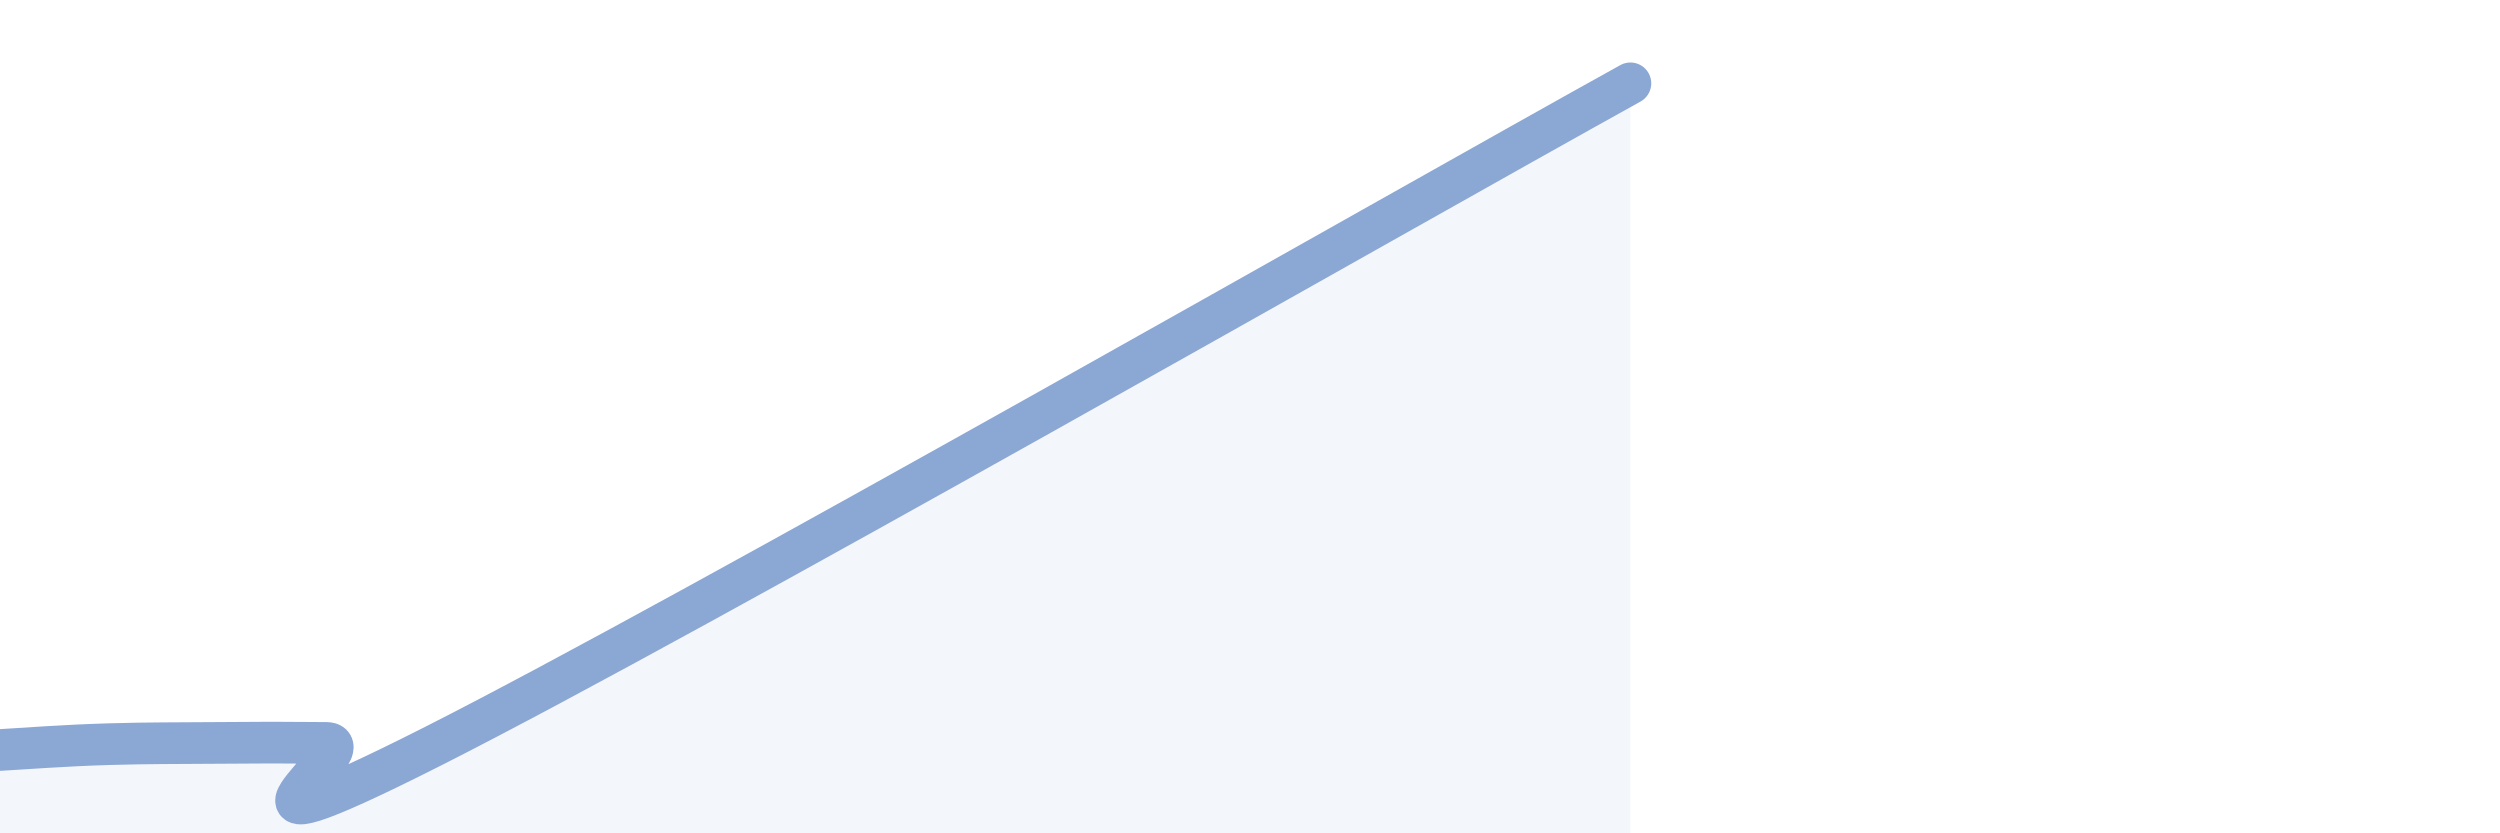
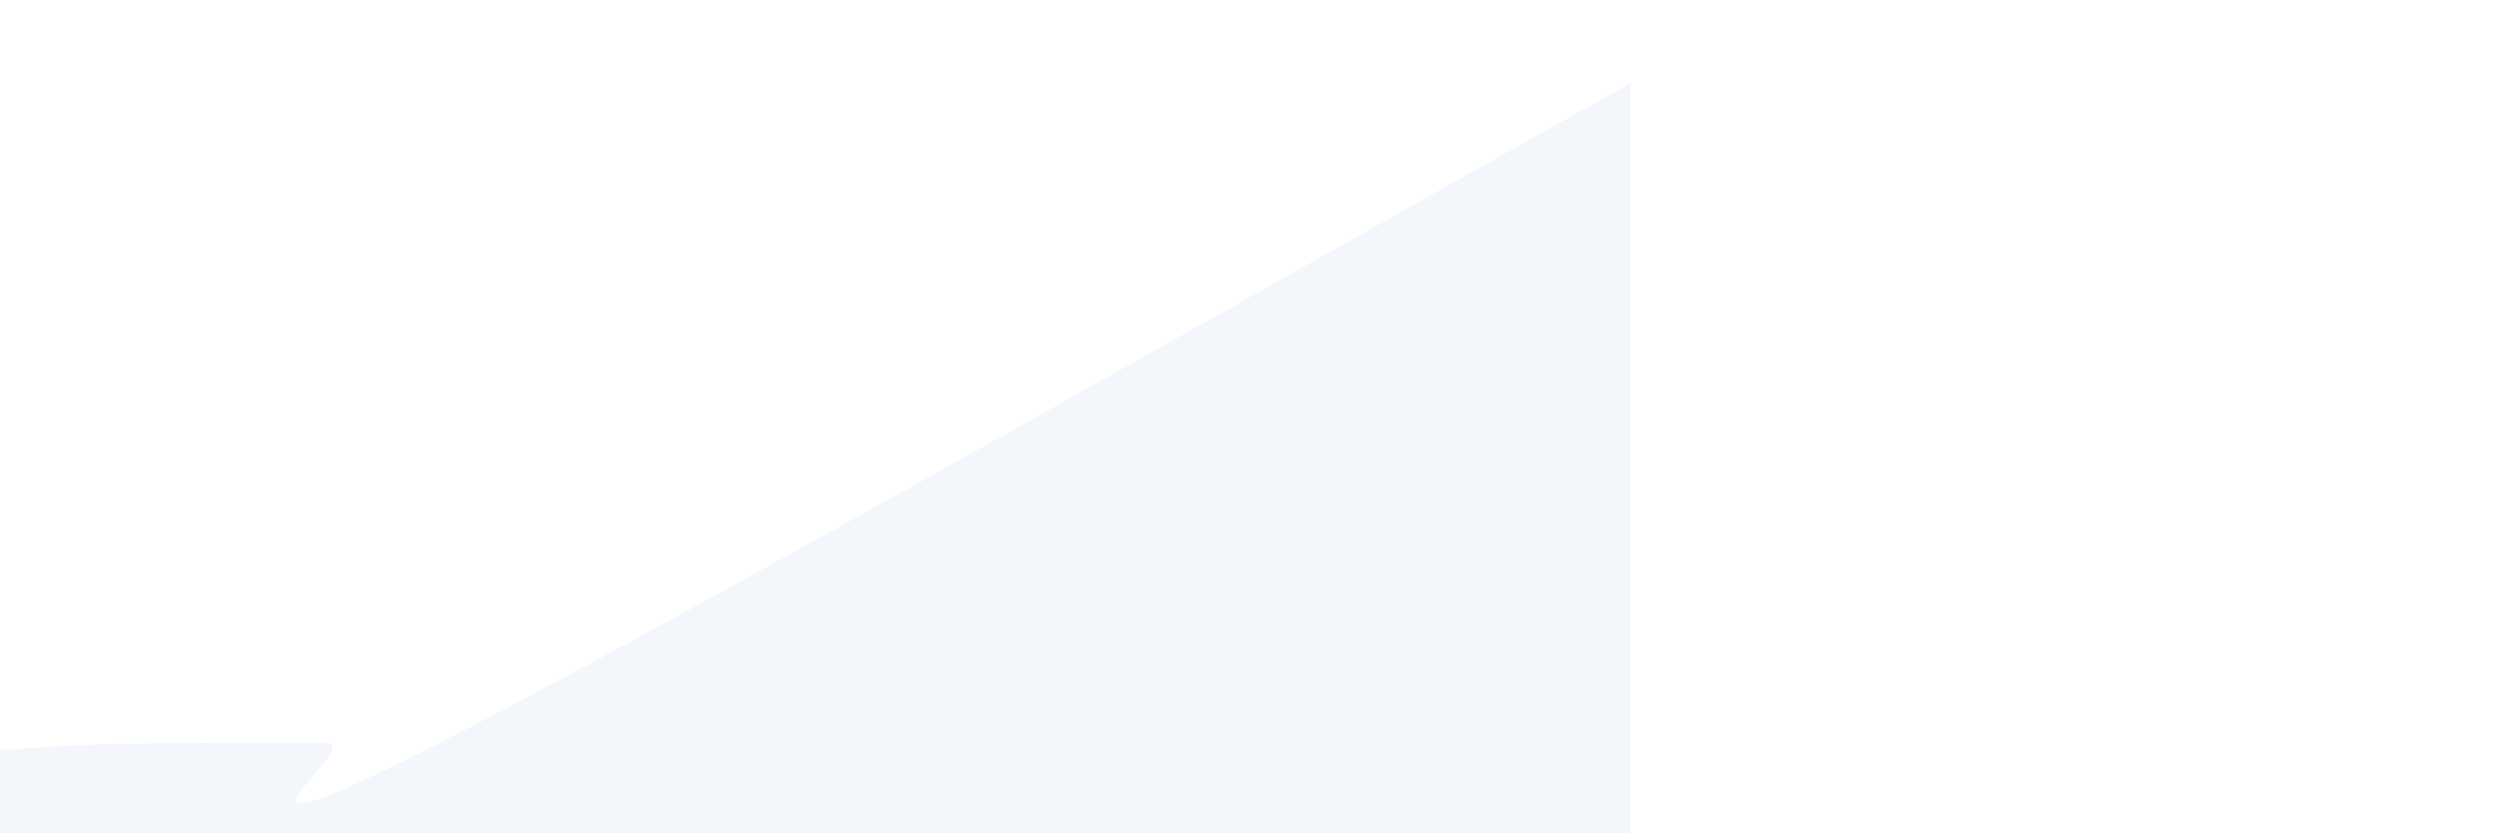
<svg xmlns="http://www.w3.org/2000/svg" width="60" height="20" viewBox="0 0 60 20">
  <path d="M 0,18 C 0.52,17.97 1.57,17.89 2.61,17.86 C 3.65,17.83 4.18,17.84 5.22,17.83 C 6.26,17.82 6.79,17.82 7.83,17.83 C 8.87,17.84 4.17,21.06 10.43,17.89 C 16.69,14.72 33.39,5.18 39.13,2L39.13 20L0 20Z" fill="#8ba7d3" opacity="0.1" stroke-linecap="round" stroke-linejoin="round" />
-   <path d="M 0,18 C 0.52,17.97 1.57,17.89 2.61,17.86 C 3.65,17.83 4.18,17.84 5.22,17.83 C 6.26,17.82 6.79,17.82 7.83,17.83 C 8.87,17.84 4.17,21.06 10.43,17.89 C 16.69,14.72 33.39,5.18 39.13,2" stroke="#8ba7d3" stroke-width="1" fill="none" stroke-linecap="round" stroke-linejoin="round" />
</svg>